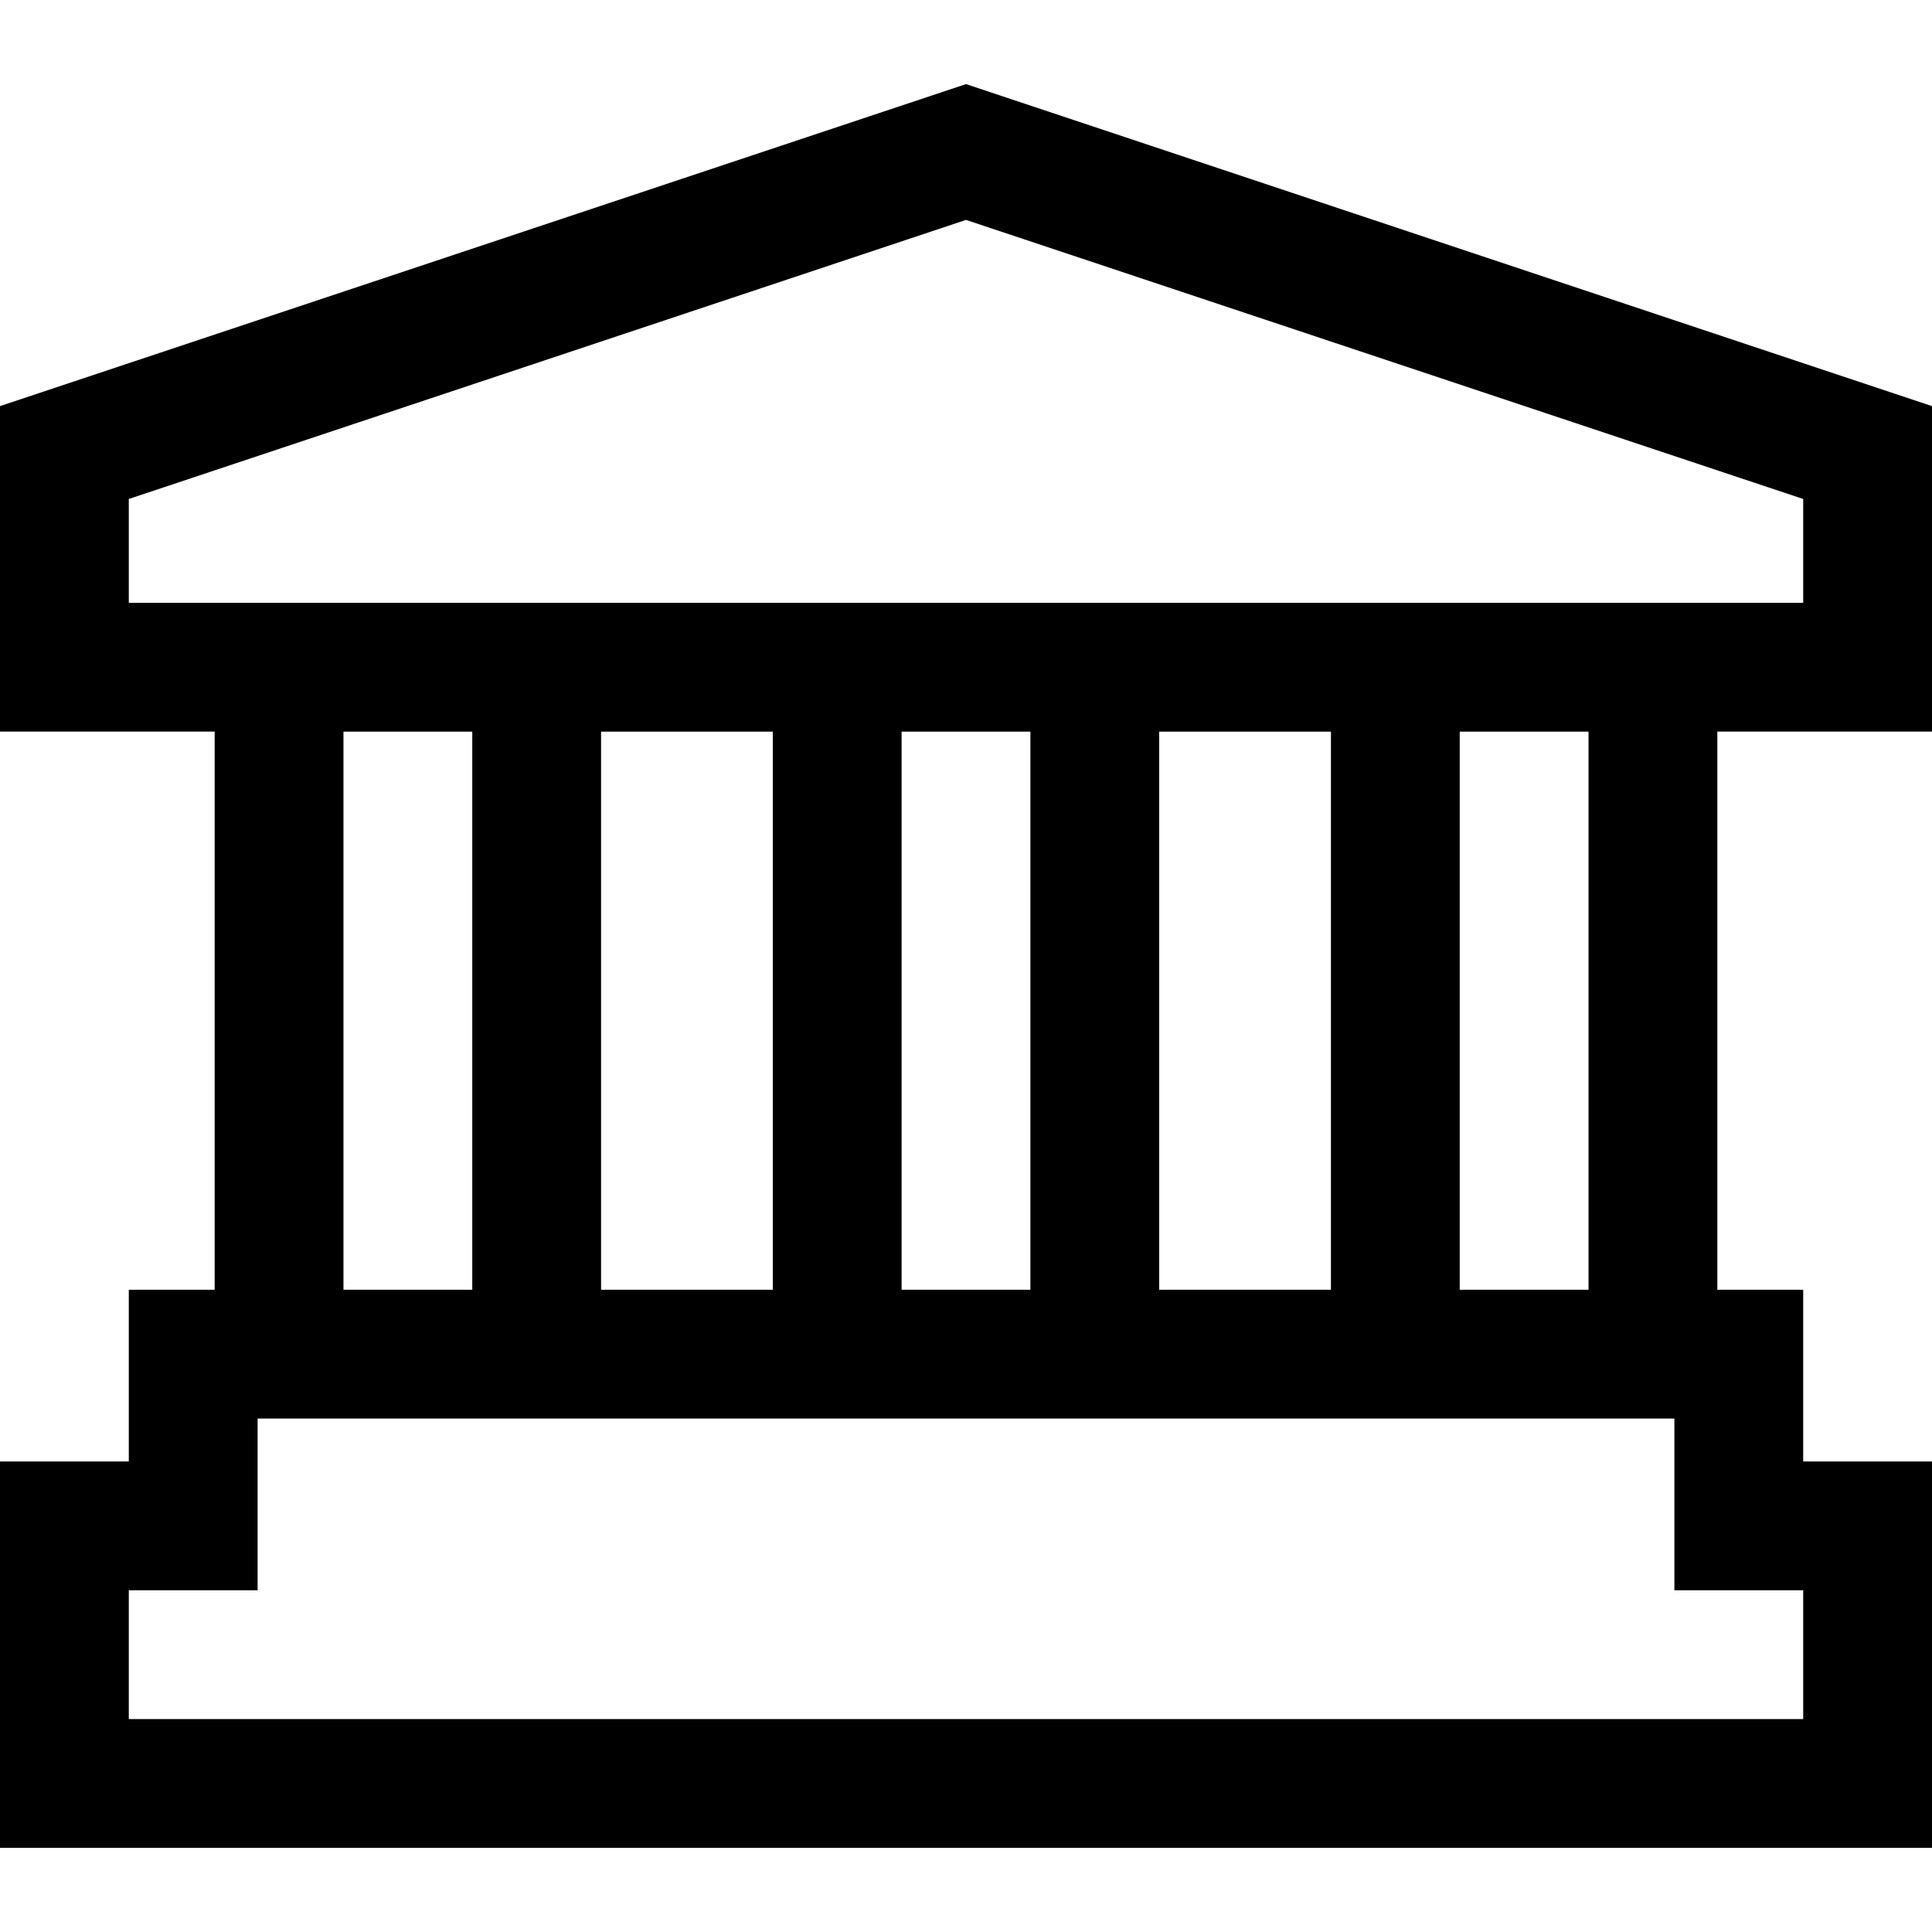
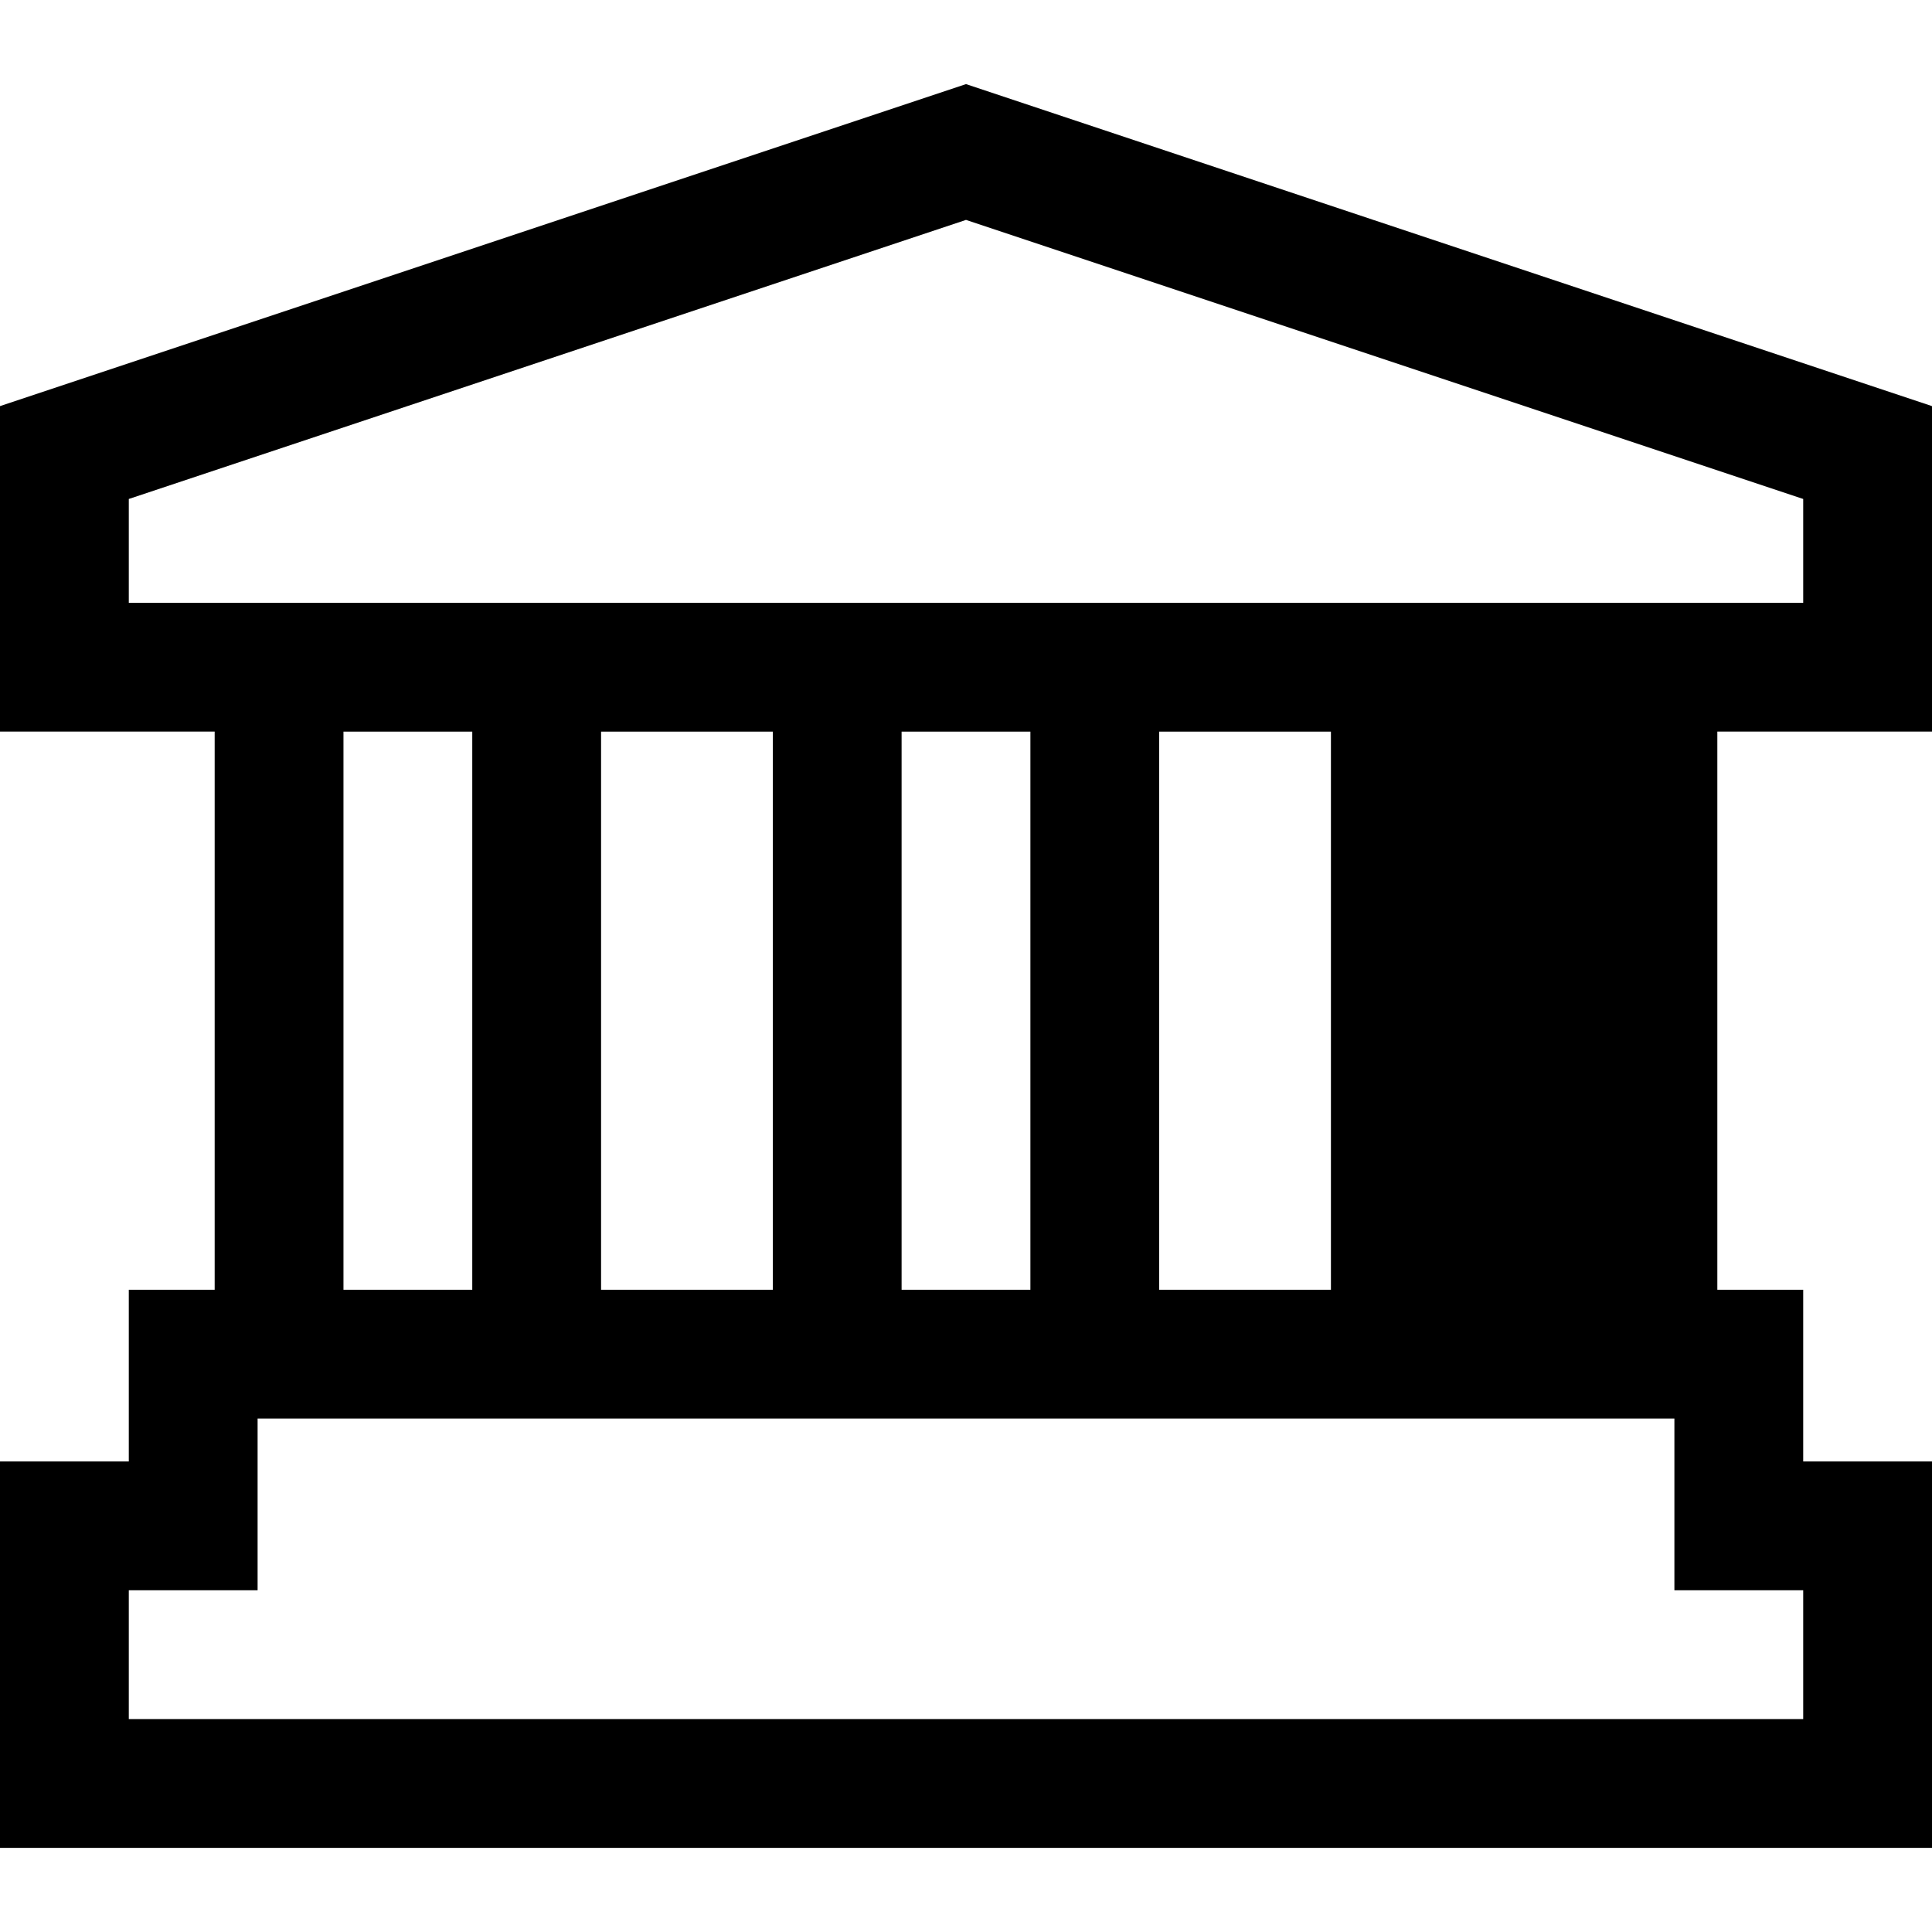
<svg xmlns="http://www.w3.org/2000/svg" fill="#000000" height="800px" width="800px" version="1.1" id="Layer_1" viewBox="0 0 512 512" xml:space="preserve">
  <g>
    <g>
-       <path d="M256,22.294L0,107.628v86.256h56.889v147.911H34.133v45.511H0v102.4h512v-102.4h-34.133v-45.511h-22.756V193.884H512    v-86.256L256,22.294z M477.867,421.44v34.133H34.133V421.44h34.133v-45.511h375.467v45.511H477.867z M91.022,341.796V193.885    h34.133v147.911H91.022z M159.289,341.796V193.885H204.8v147.911H159.289z M238.933,341.796V193.885h34.133v147.911H238.933z     M307.2,341.796V193.885h45.511v147.911H307.2z M386.844,341.796V193.885h34.133v147.911H386.844z M477.867,159.751H34.133    v-27.521L256,58.275l221.867,73.956V159.751z" />
+       <path d="M256,22.294L0,107.628v86.256h56.889v147.911H34.133v45.511H0v102.4h512v-102.4h-34.133v-45.511h-22.756V193.884H512    v-86.256L256,22.294z M477.867,421.44v34.133H34.133V421.44h34.133v-45.511h375.467v45.511H477.867z M91.022,341.796V193.885    h34.133v147.911H91.022z M159.289,341.796V193.885H204.8v147.911H159.289z M238.933,341.796V193.885h34.133v147.911H238.933z     M307.2,341.796V193.885h45.511v147.911H307.2z M386.844,341.796V193.885v147.911H386.844z M477.867,159.751H34.133    v-27.521L256,58.275l221.867,73.956V159.751z" />
    </g>
  </g>
</svg>